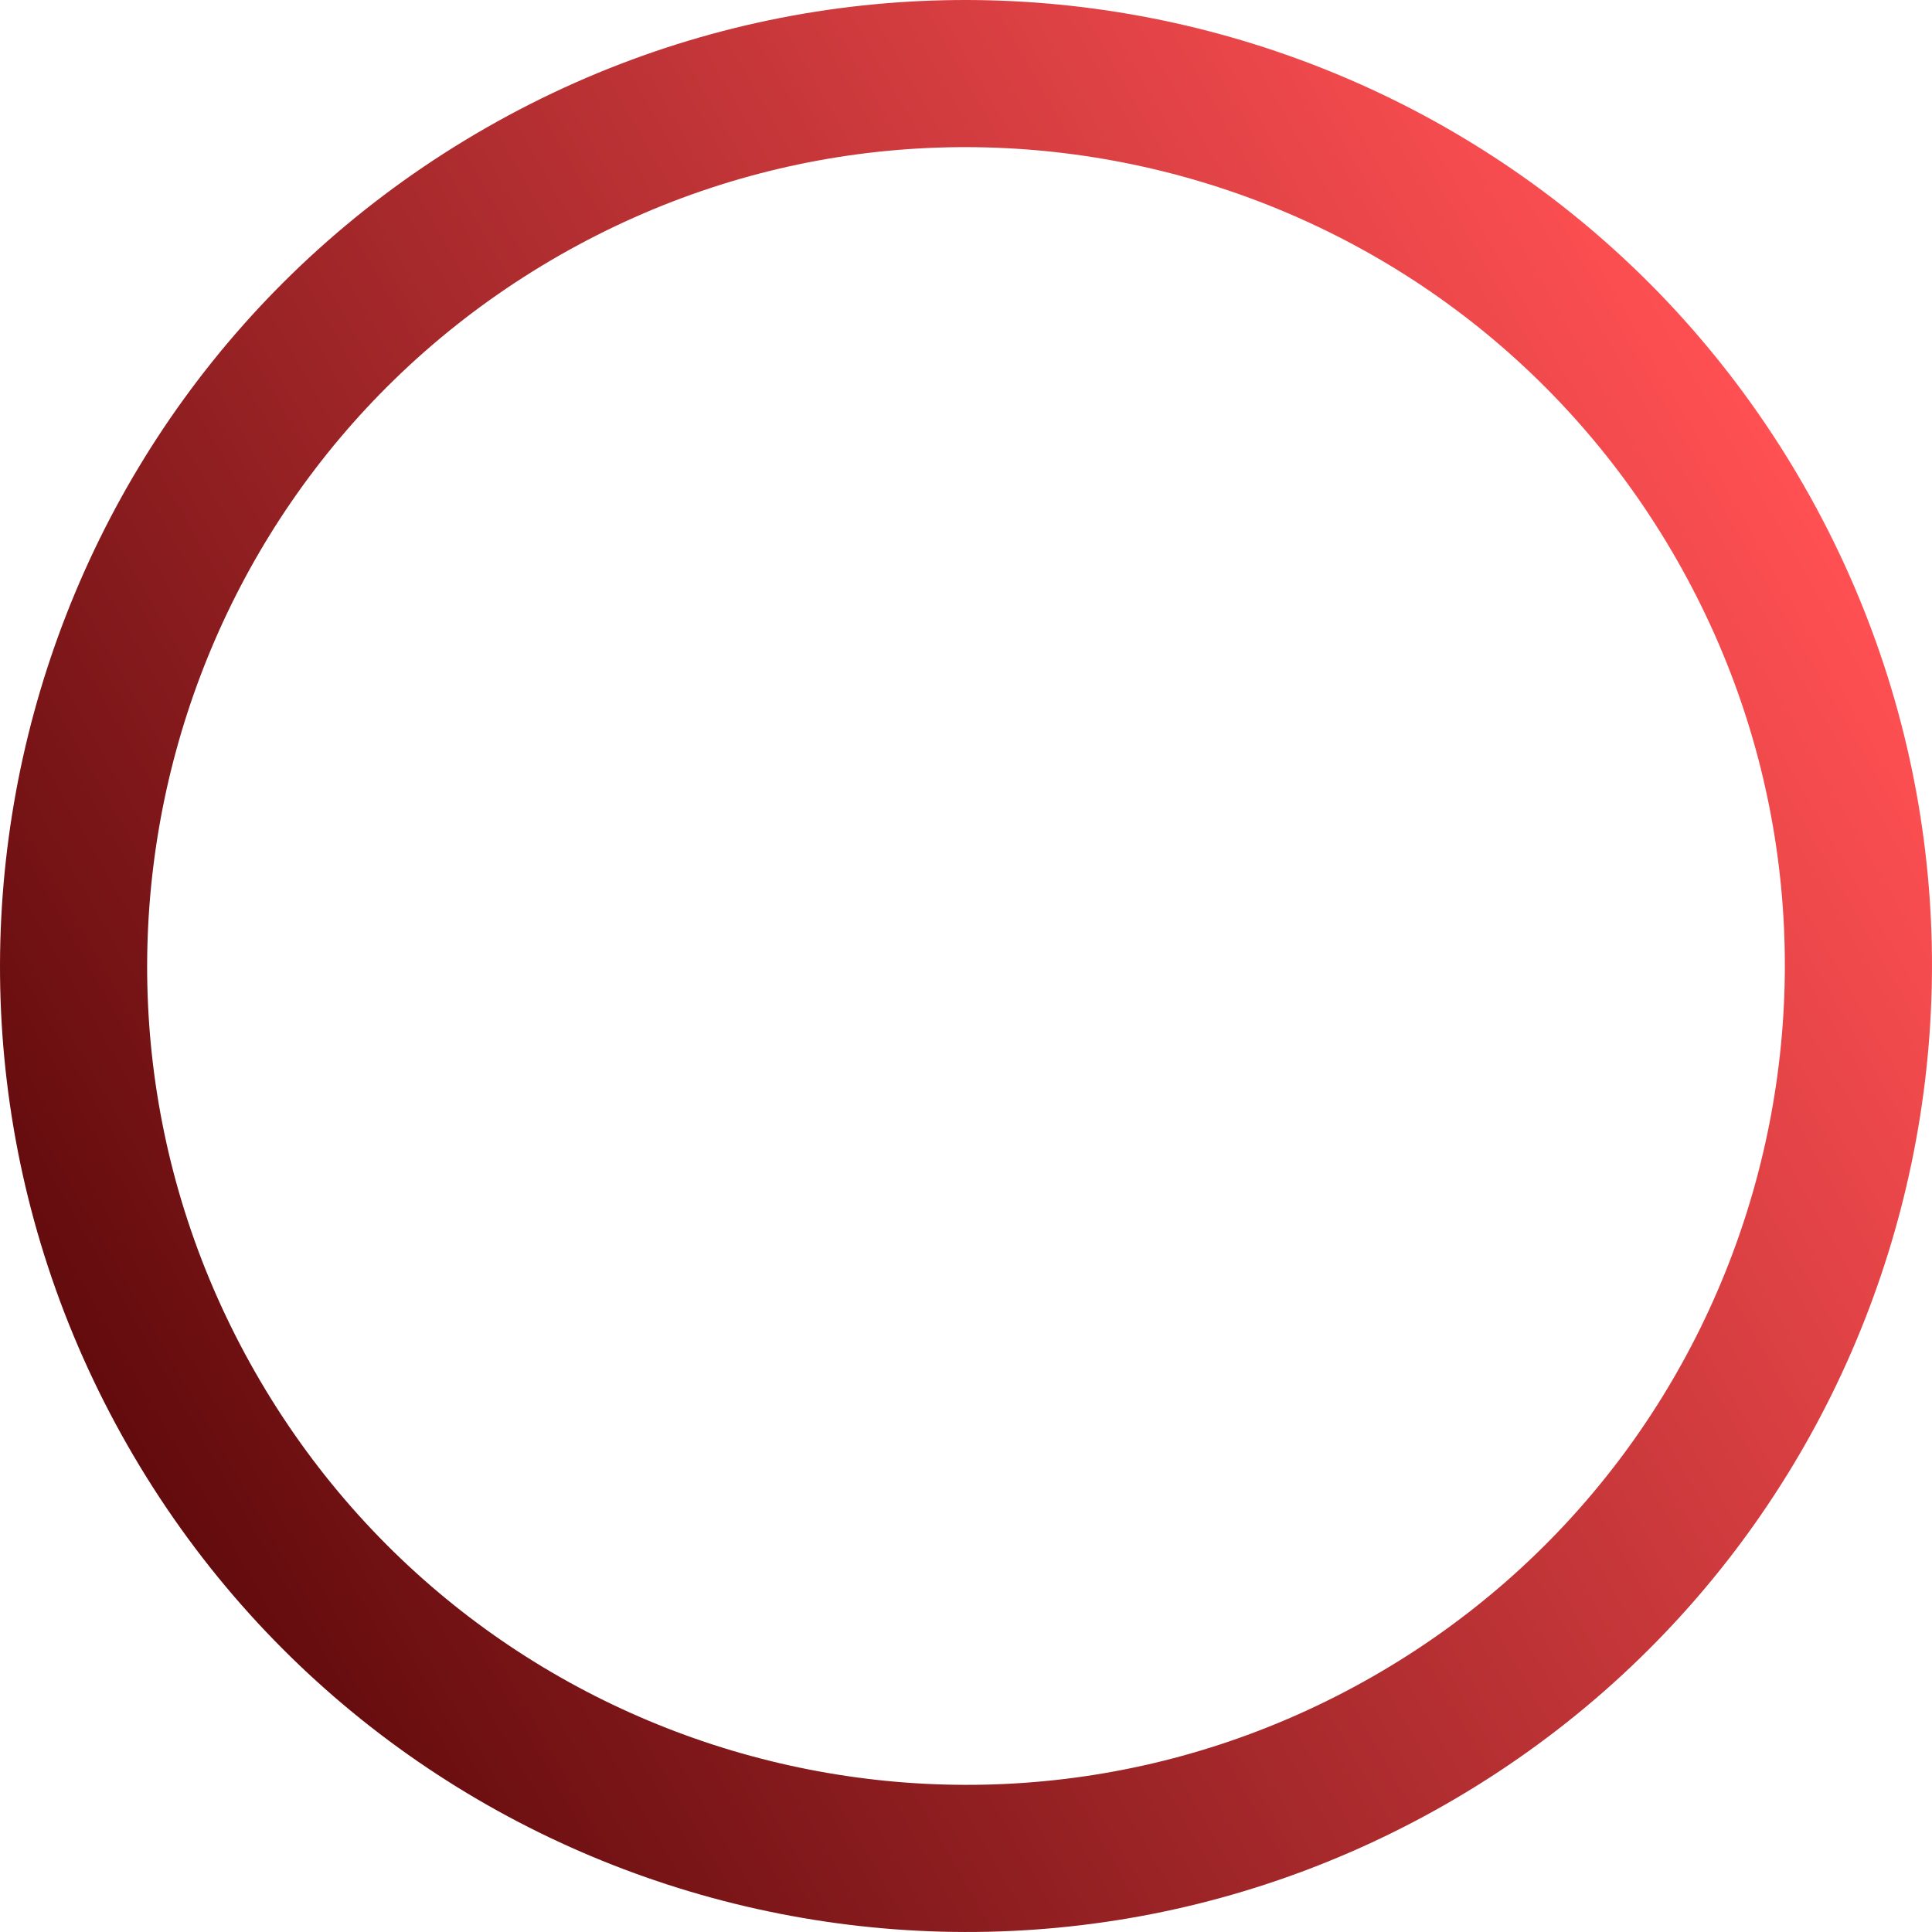
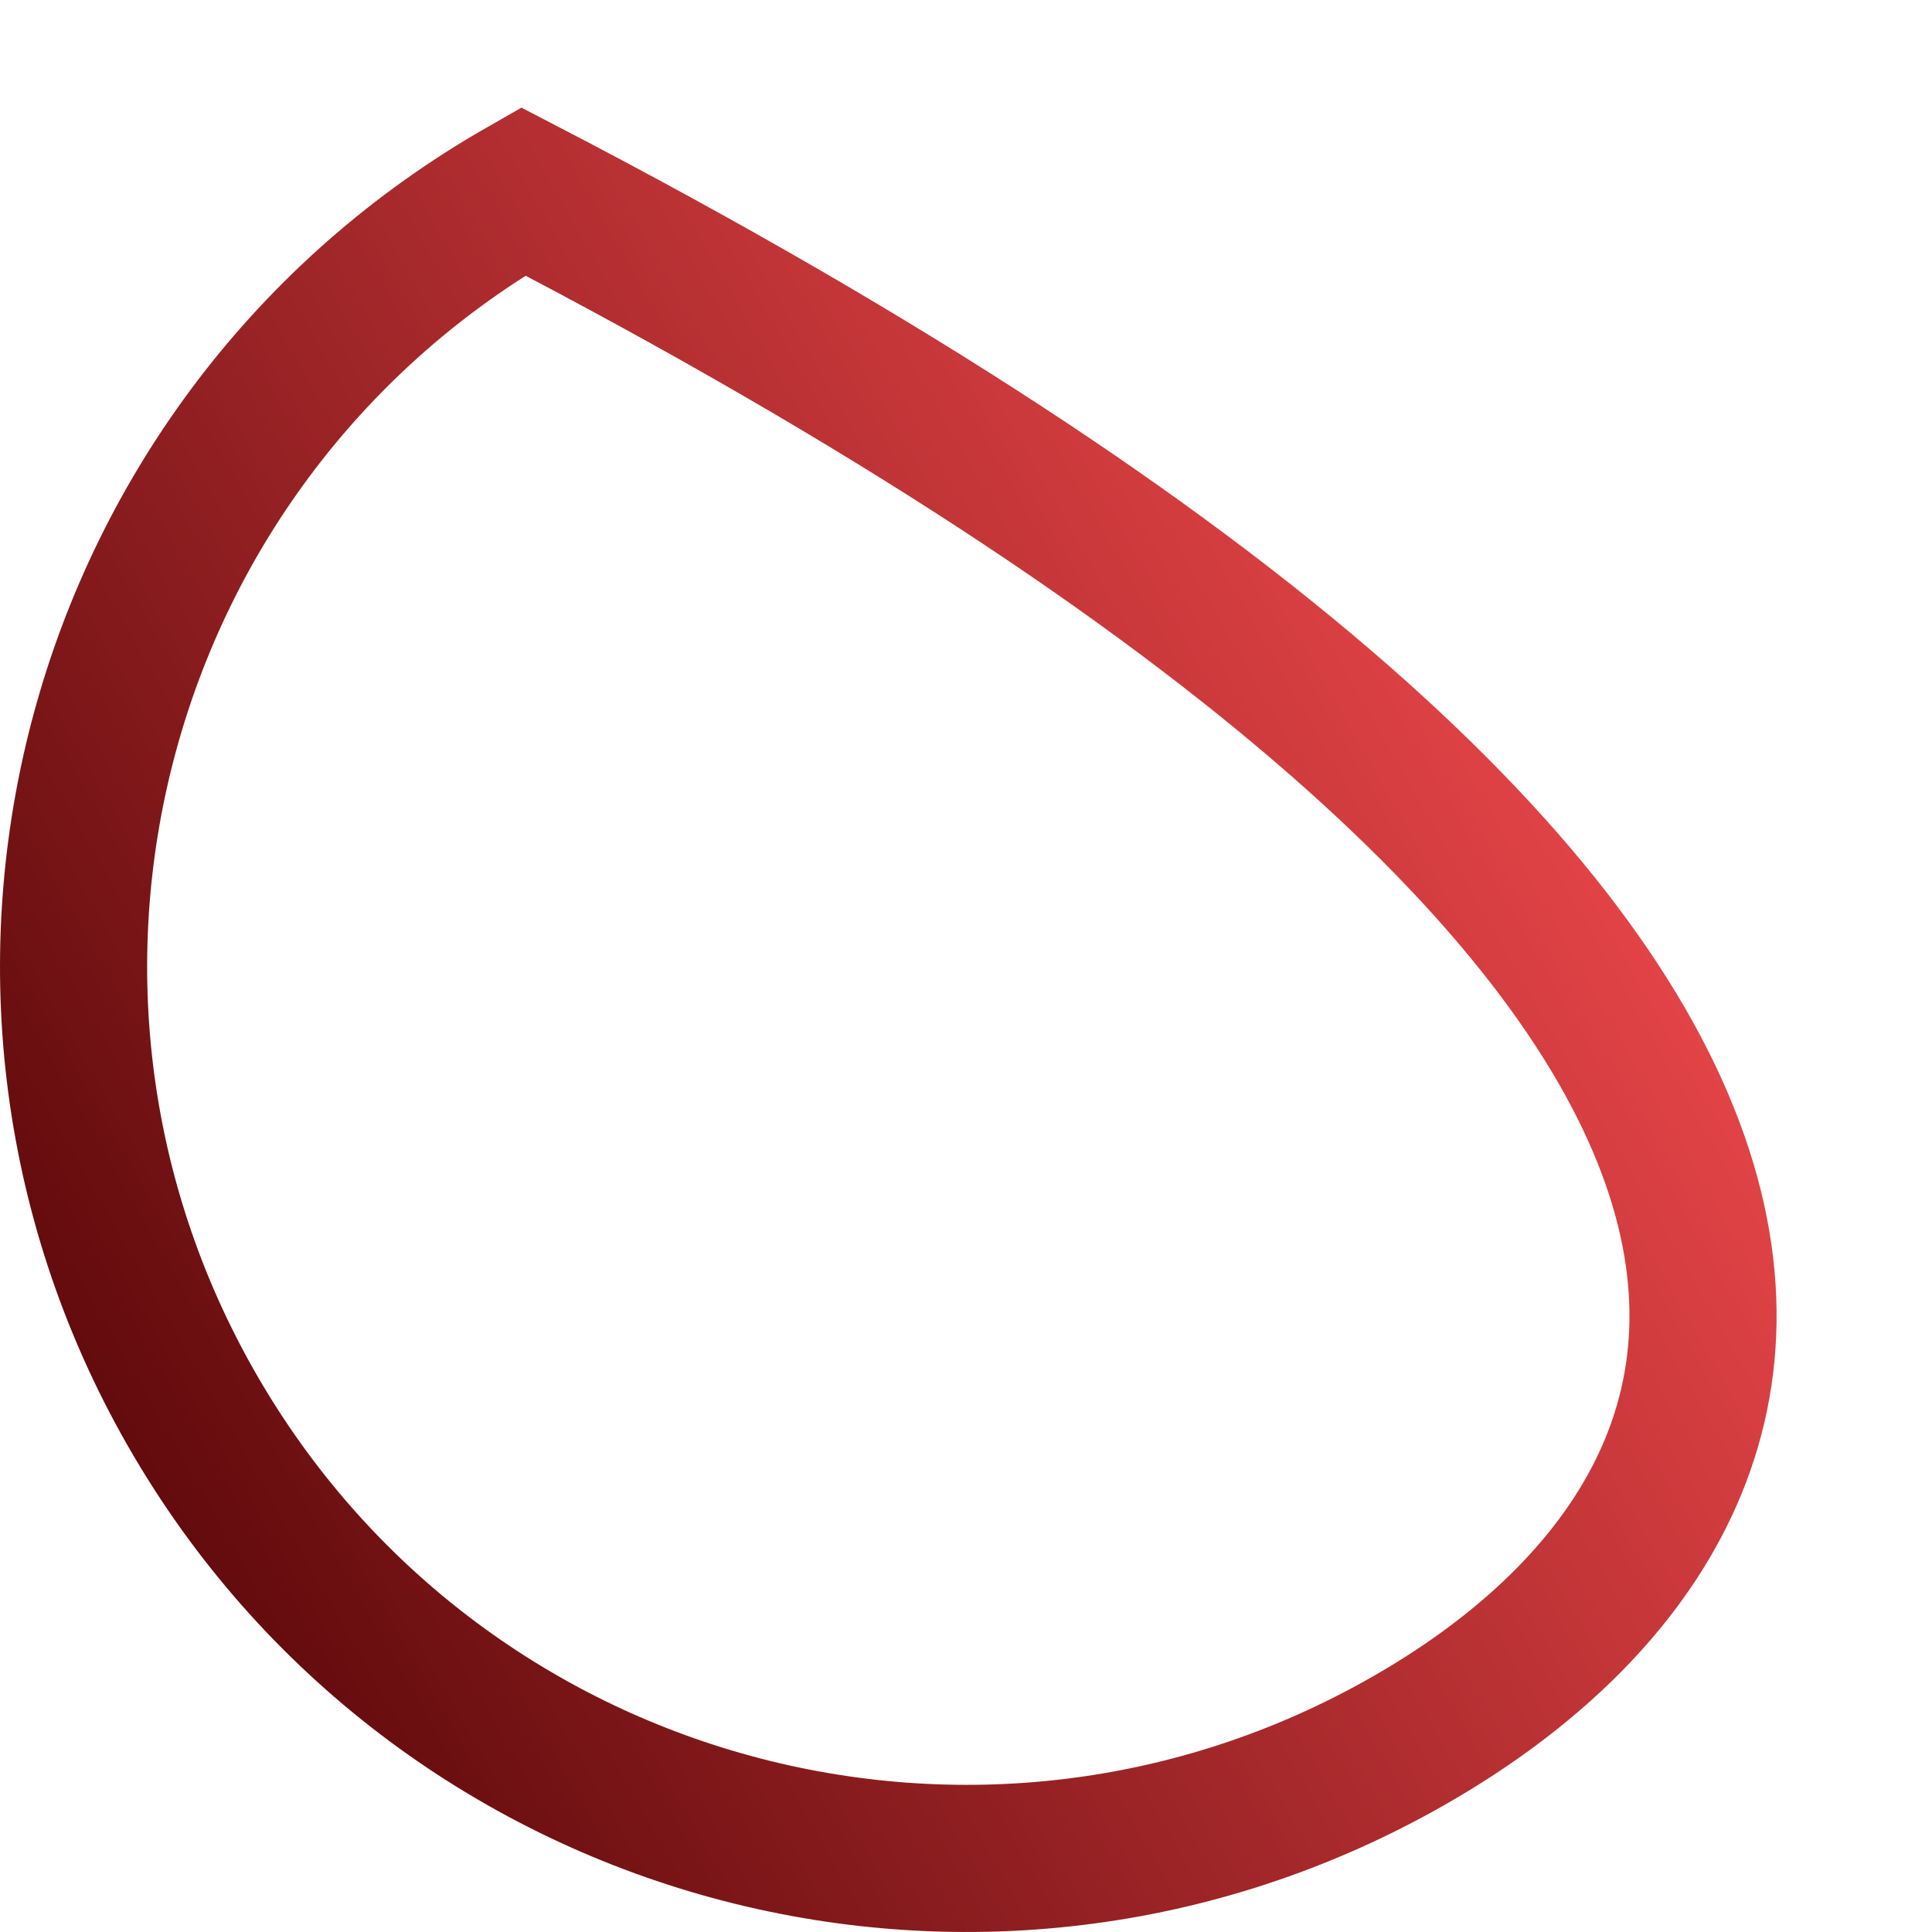
<svg xmlns="http://www.w3.org/2000/svg" width="178" height="178" viewBox="0 0 178 178" fill="none">
-   <path d="M129.802 160.366C90.388 182.901 40.168 169.217 17.634 129.802C-4.901 90.388 8.783 40.168 48.198 17.634C87.612 -4.901 137.832 8.783 160.366 48.198C182.901 87.612 169.217 137.832 129.802 160.366Z" stroke="url(#paint0_linear_3472_11935)" stroke-width="13.556" />
+   <path d="M129.802 160.366C90.388 182.901 40.168 169.217 17.634 129.802C-4.901 90.388 8.783 40.168 48.198 17.634C182.901 87.612 169.217 137.832 129.802 160.366Z" stroke="url(#paint0_linear_3472_11935)" stroke-width="13.556" />
  <defs>
    <linearGradient id="paint0_linear_3472_11935" x1="166.249" y1="44.833" x2="11.748" y2="133.166" gradientUnits="userSpaceOnUse">
      <stop stop-color="#FF5053" />
      <stop offset="1" stop-color="#630B0D" />
    </linearGradient>
  </defs>
</svg>